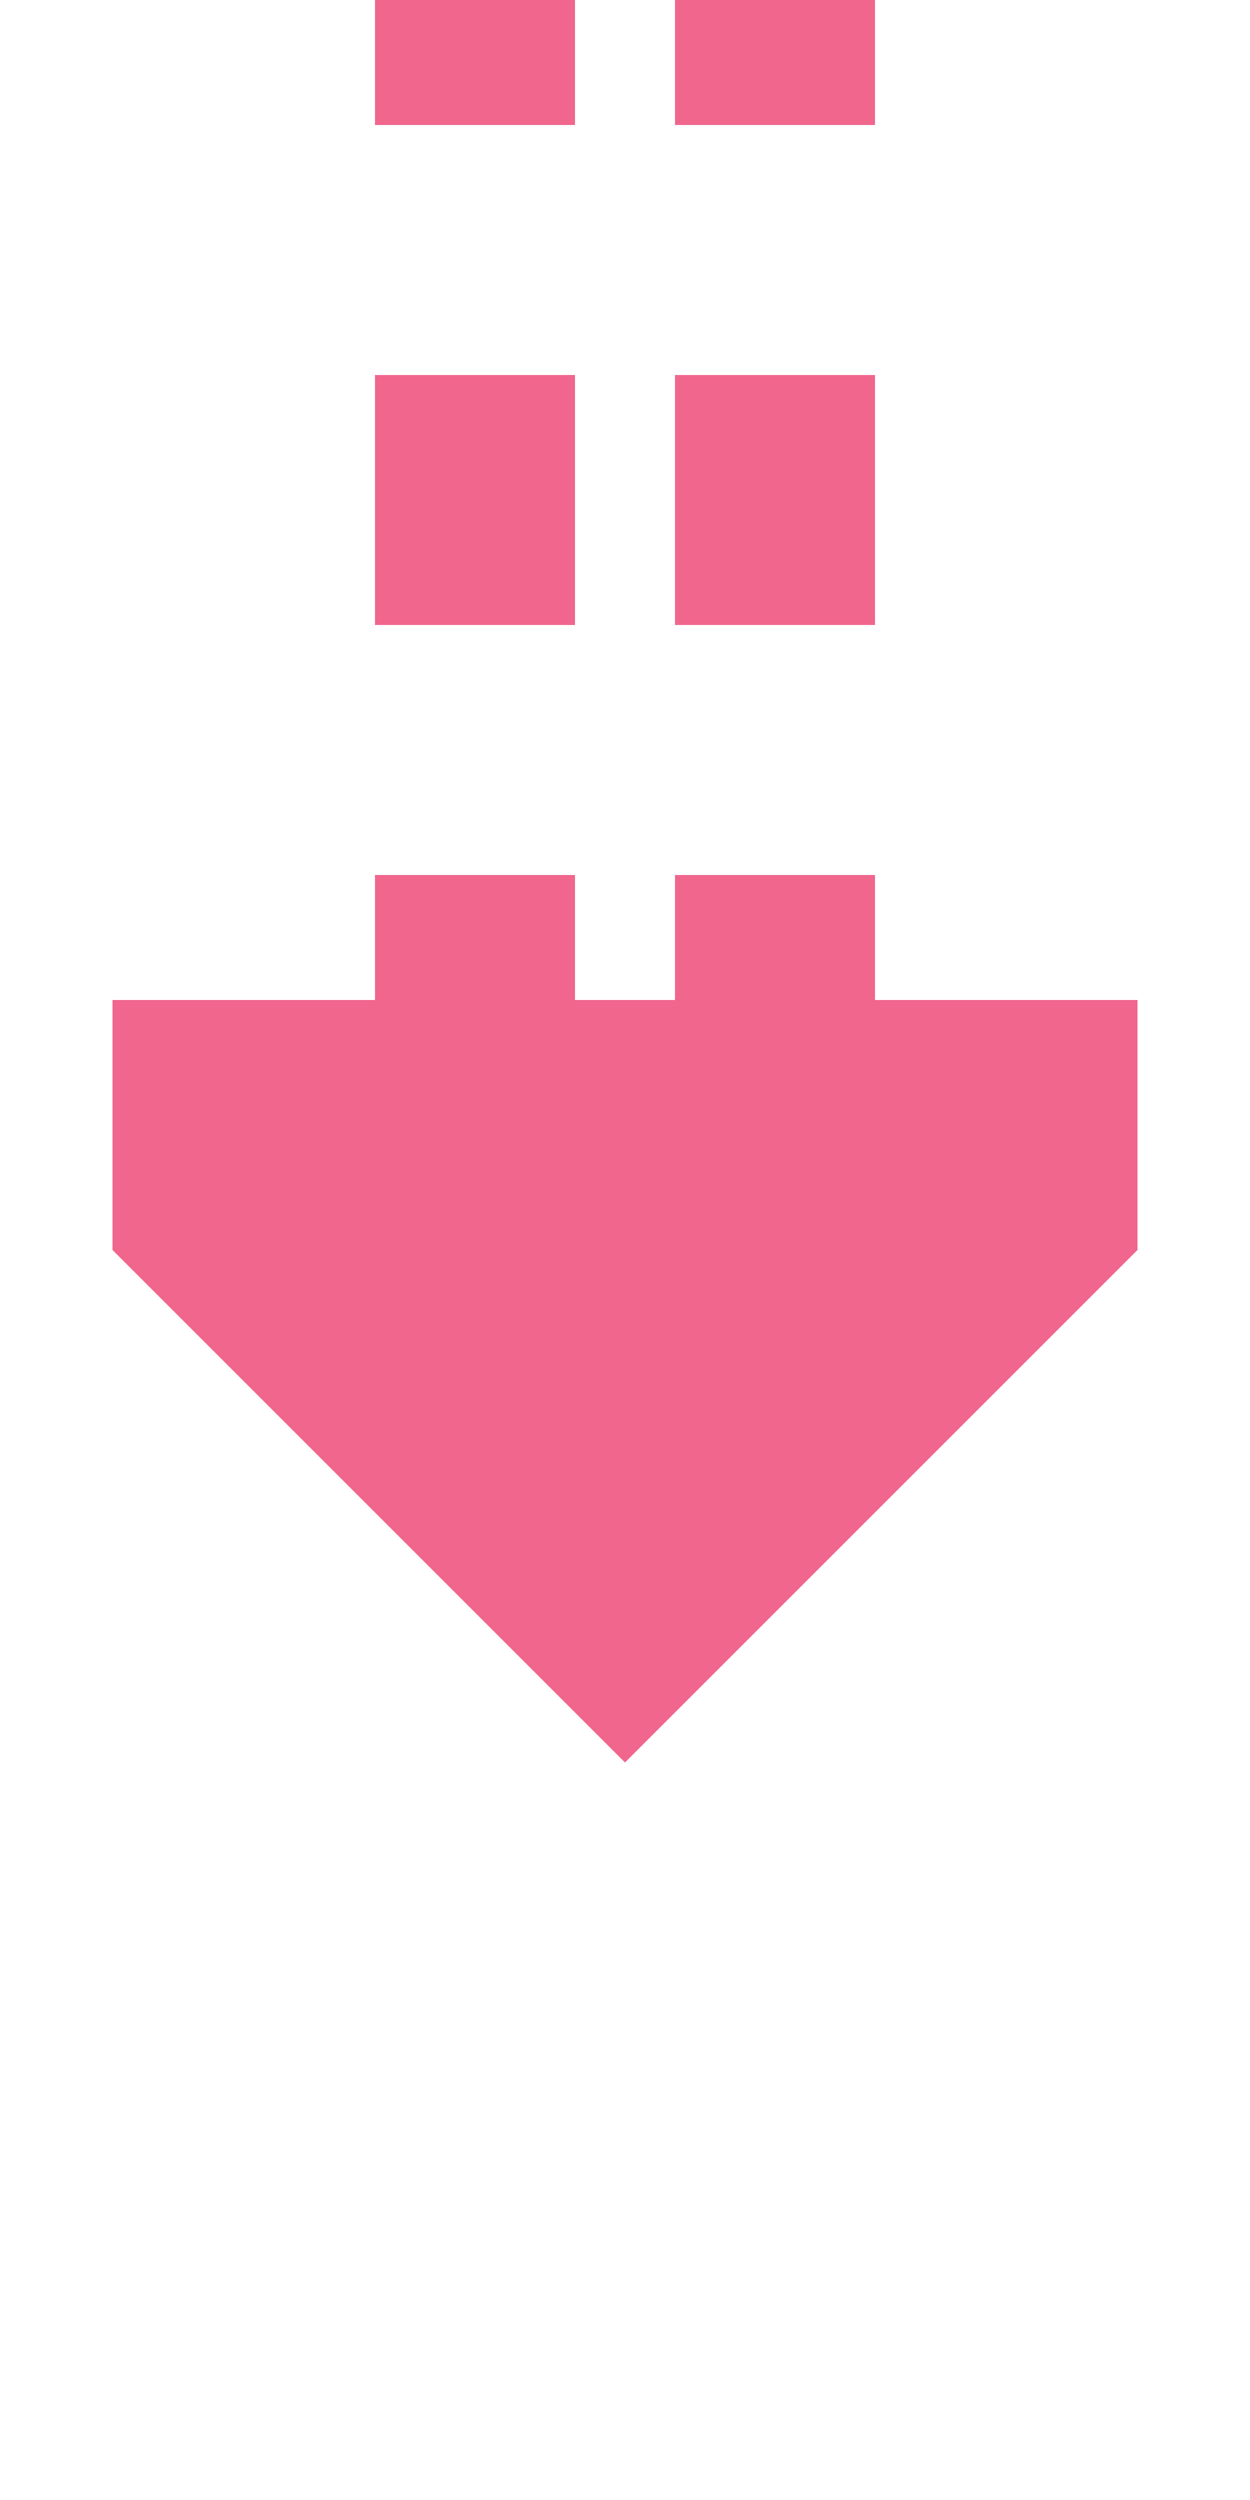
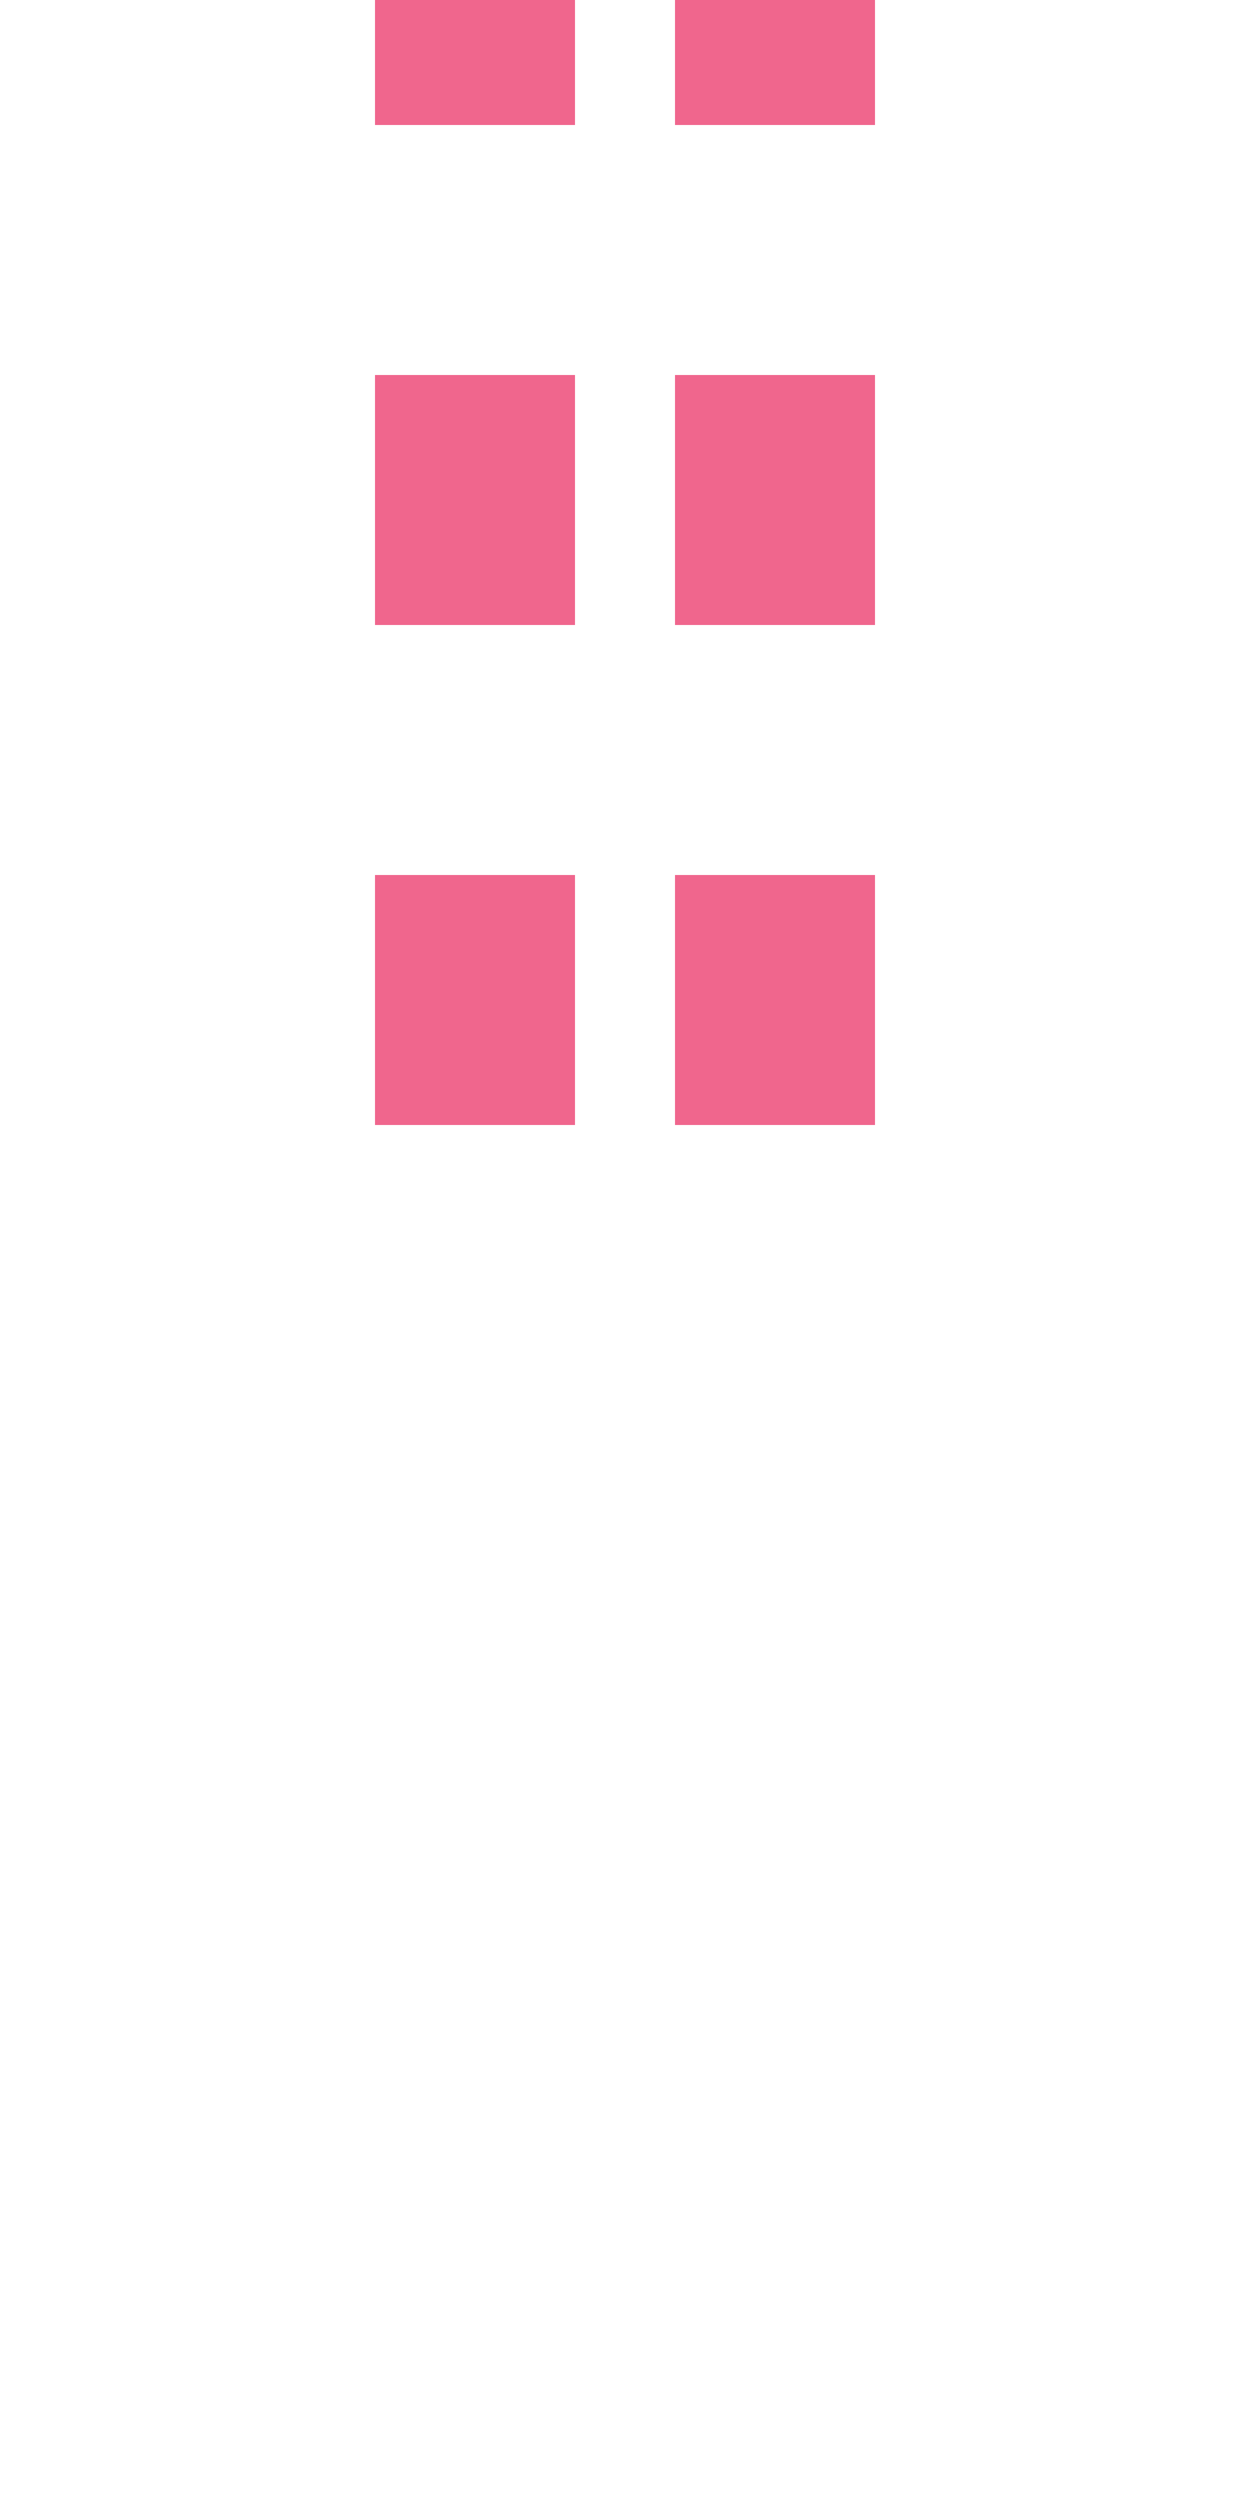
<svg xmlns="http://www.w3.org/2000/svg" width="250" height="500">
  <title>tdCONTf pink</title>
  <path stroke="#F0668D" d="M 95,-25 V 225 m 60,0 V 0" stroke-width="40" stroke-dasharray="50" />
-   <path fill="#F0668D" d="M 125,352.5 22.5,250 v -50 h 205 v 50" />
</svg>